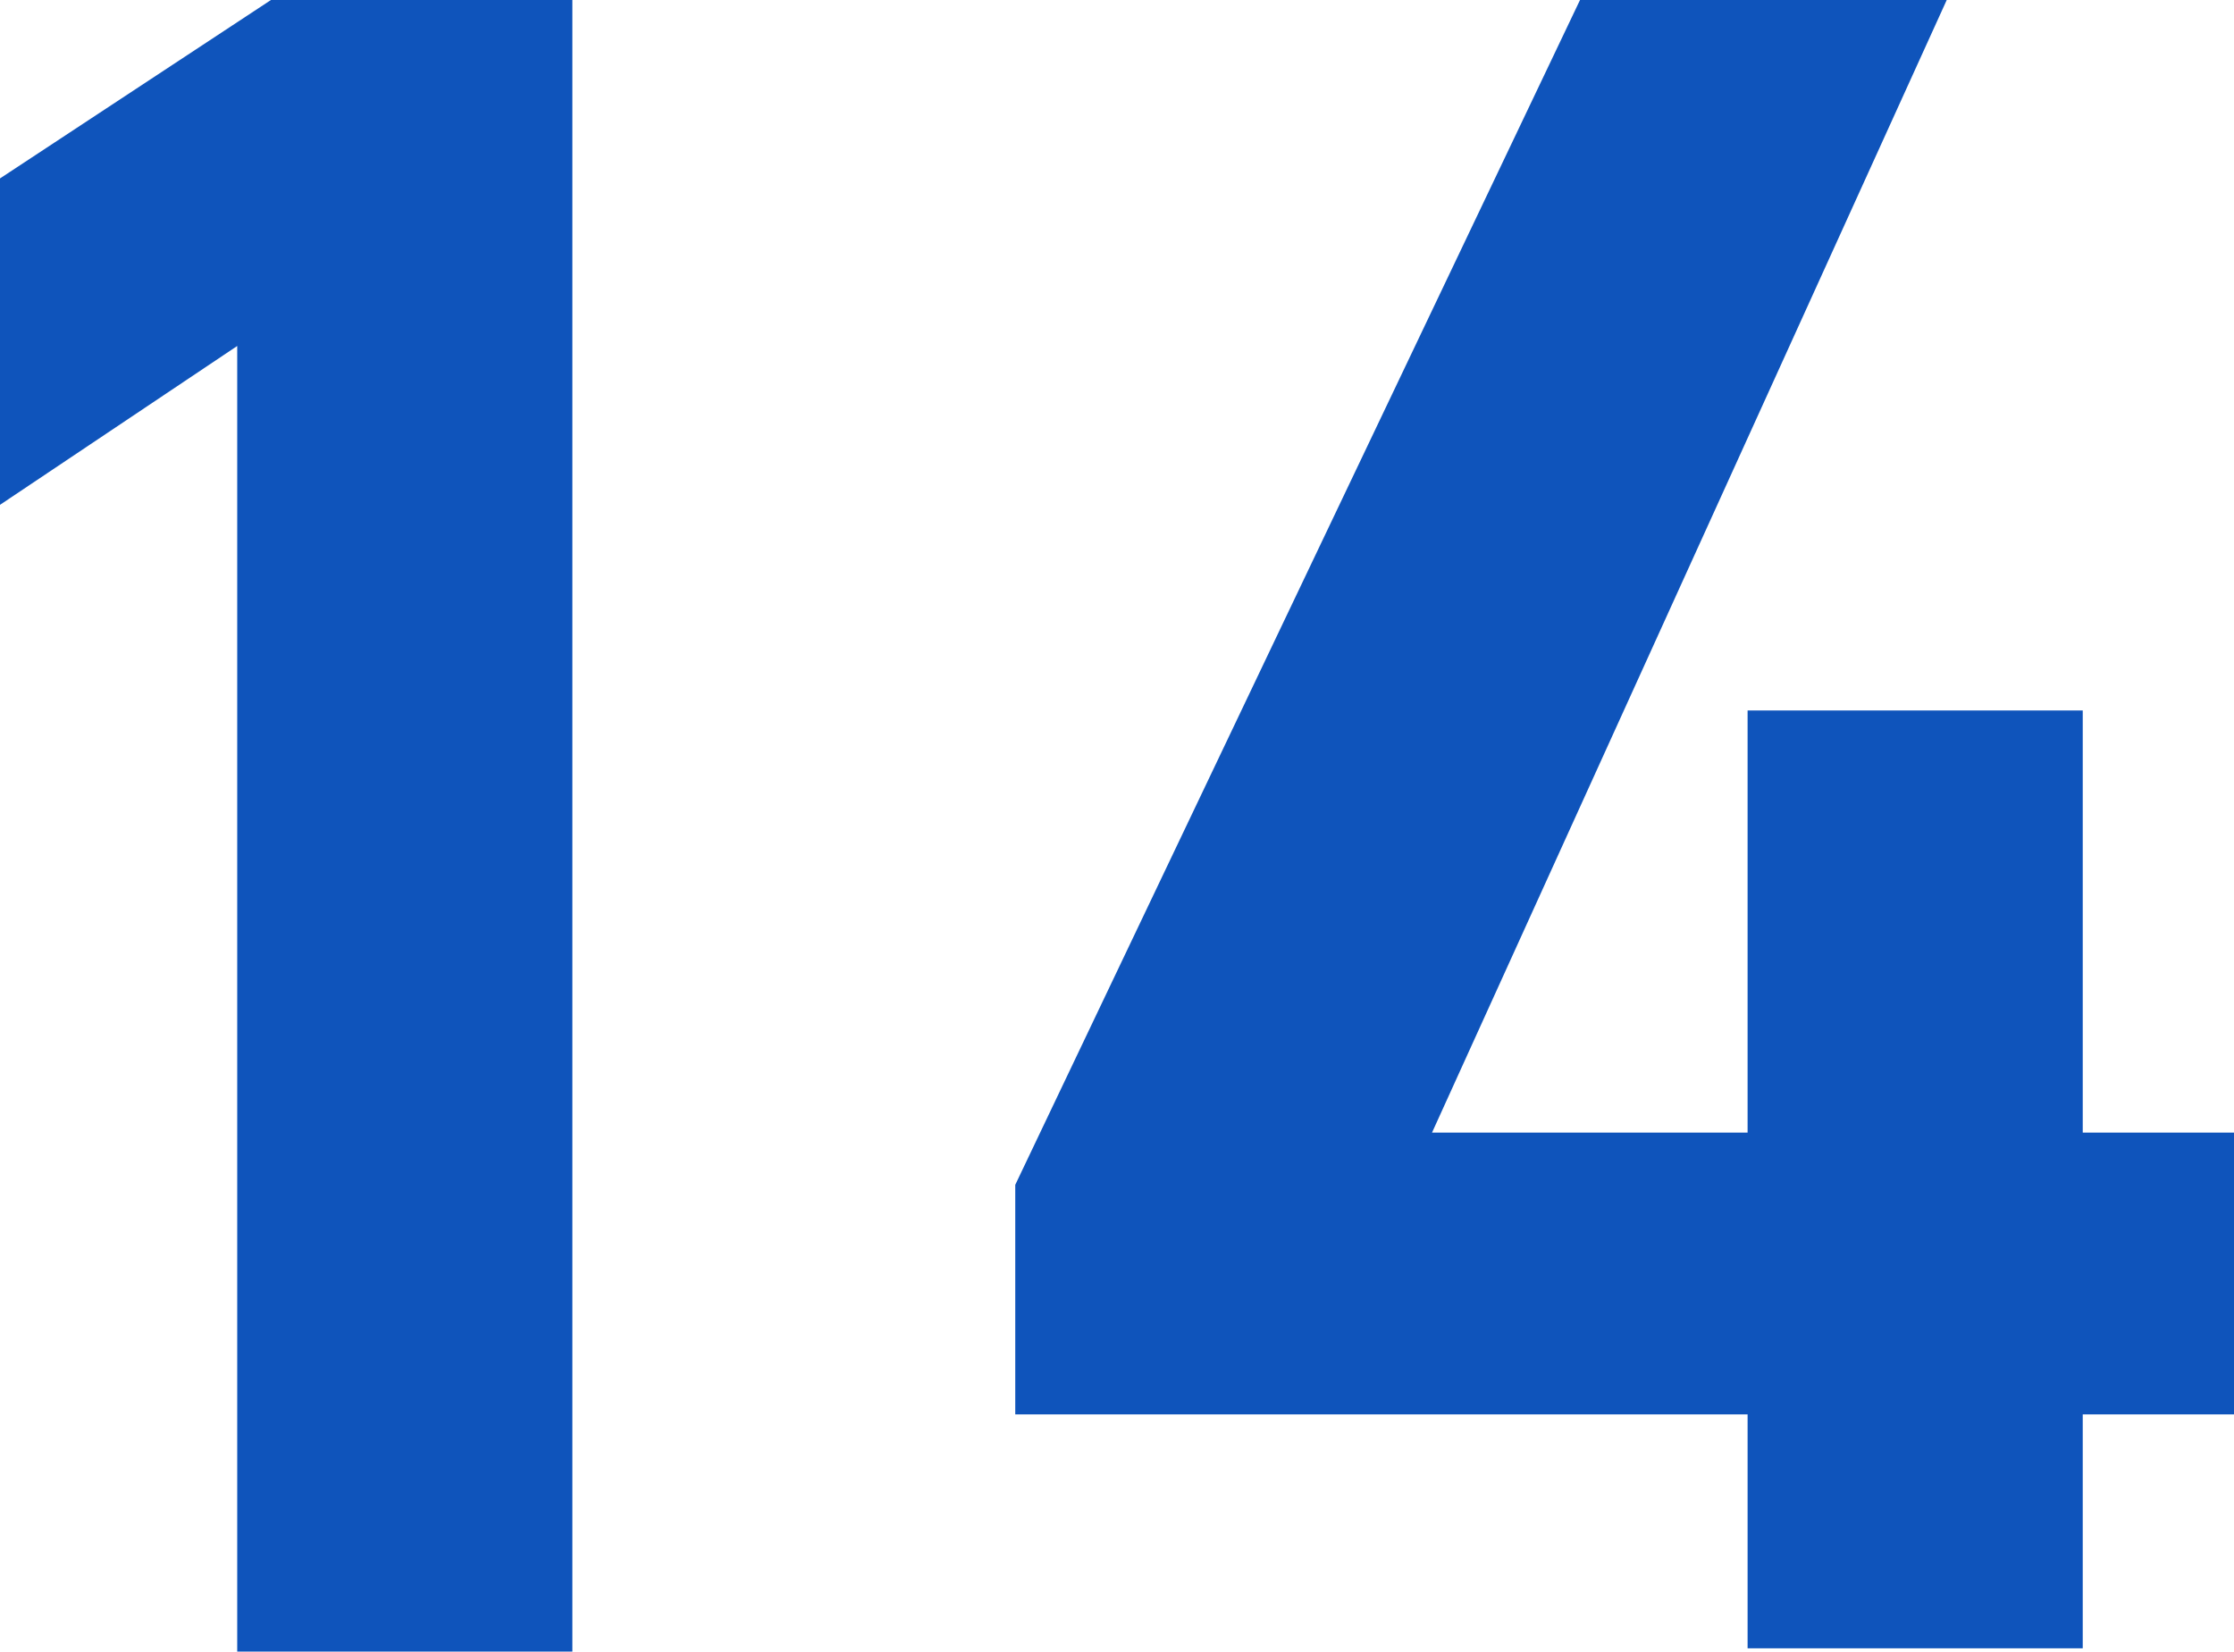
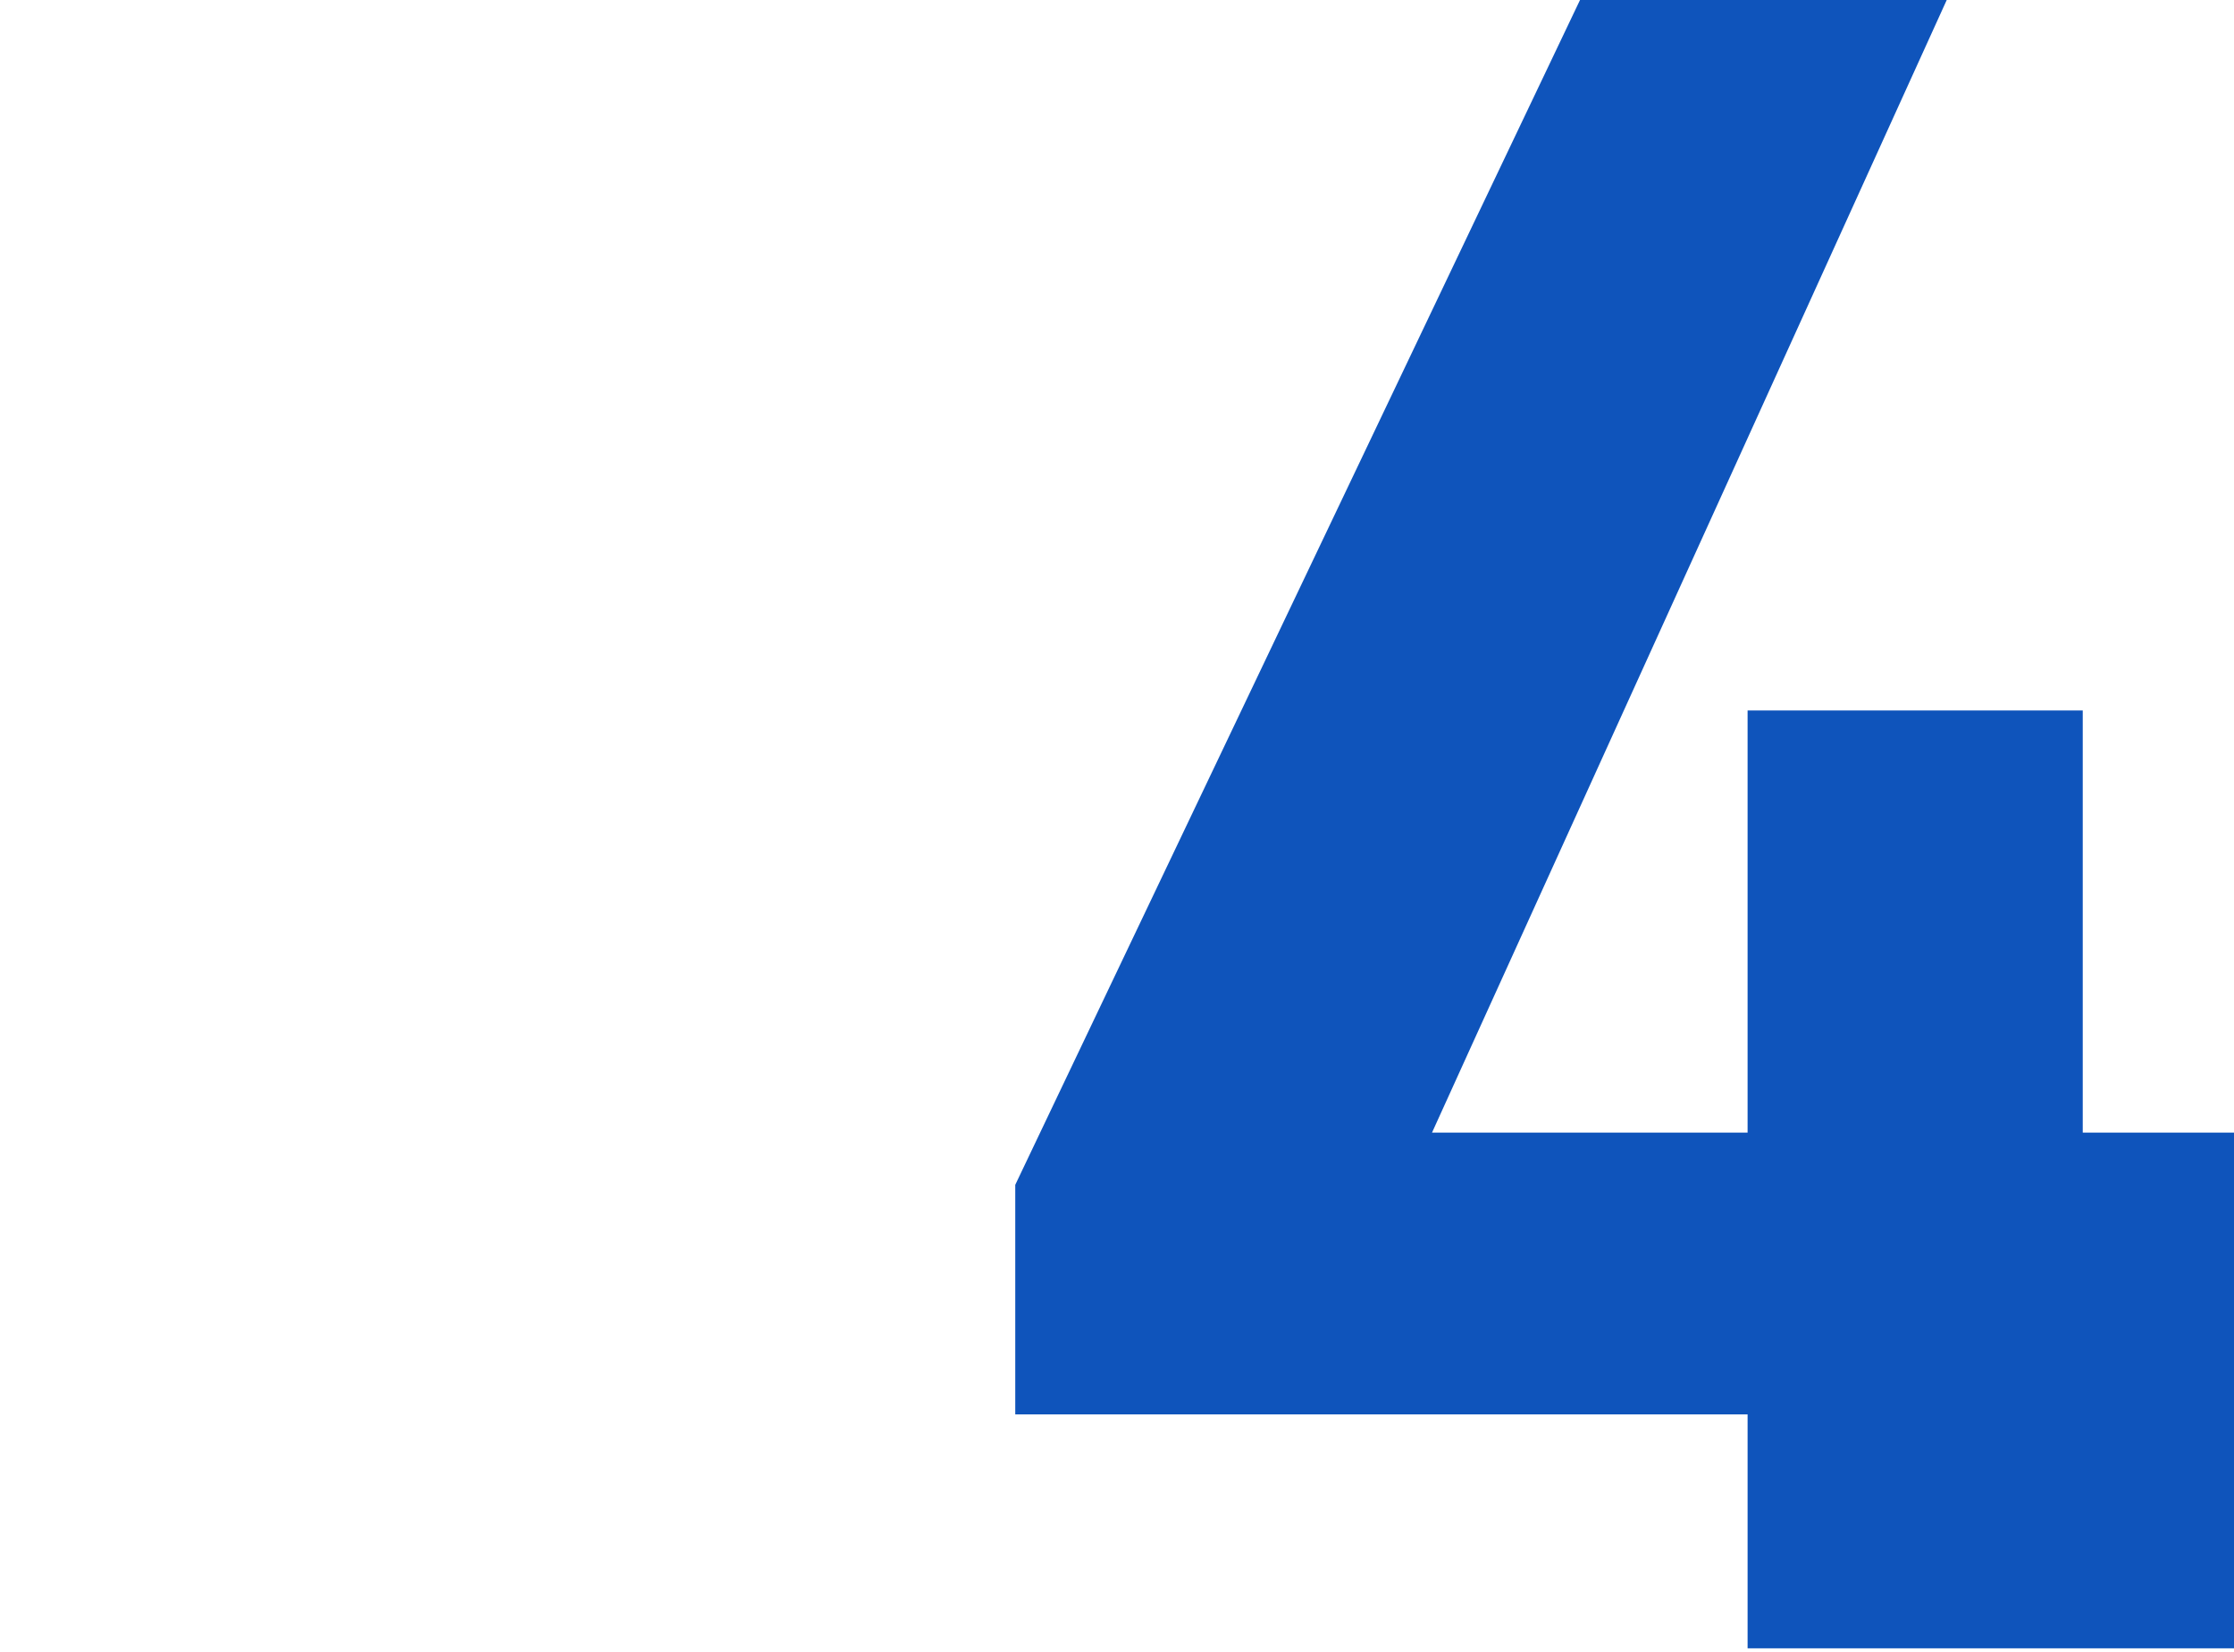
<svg xmlns="http://www.w3.org/2000/svg" id="レイヤー_1" data-name="レイヤー 1" viewBox="0 0 20.53 15.18">
  <defs>
    <style>.cls-1{fill:#0f54bb;}</style>
  </defs>
-   <path class="cls-1" d="M5.26,15.18H2.18v-12L0,4.64v-3L2.49,0H5.26Z" />
-   <path class="cls-1" d="M17.89,0,13.16,10.41h2.9V6.53h3.08v3.88h1.39V13H19.14v2.15H16.06V13H9.33V10.89L14.52,0Z" />
+   <path class="cls-1" d="M17.89,0,13.16,10.41h2.9V6.53h3.08v3.88h1.39V13v2.15H16.06V13H9.33V10.89L14.52,0Z" />
</svg>